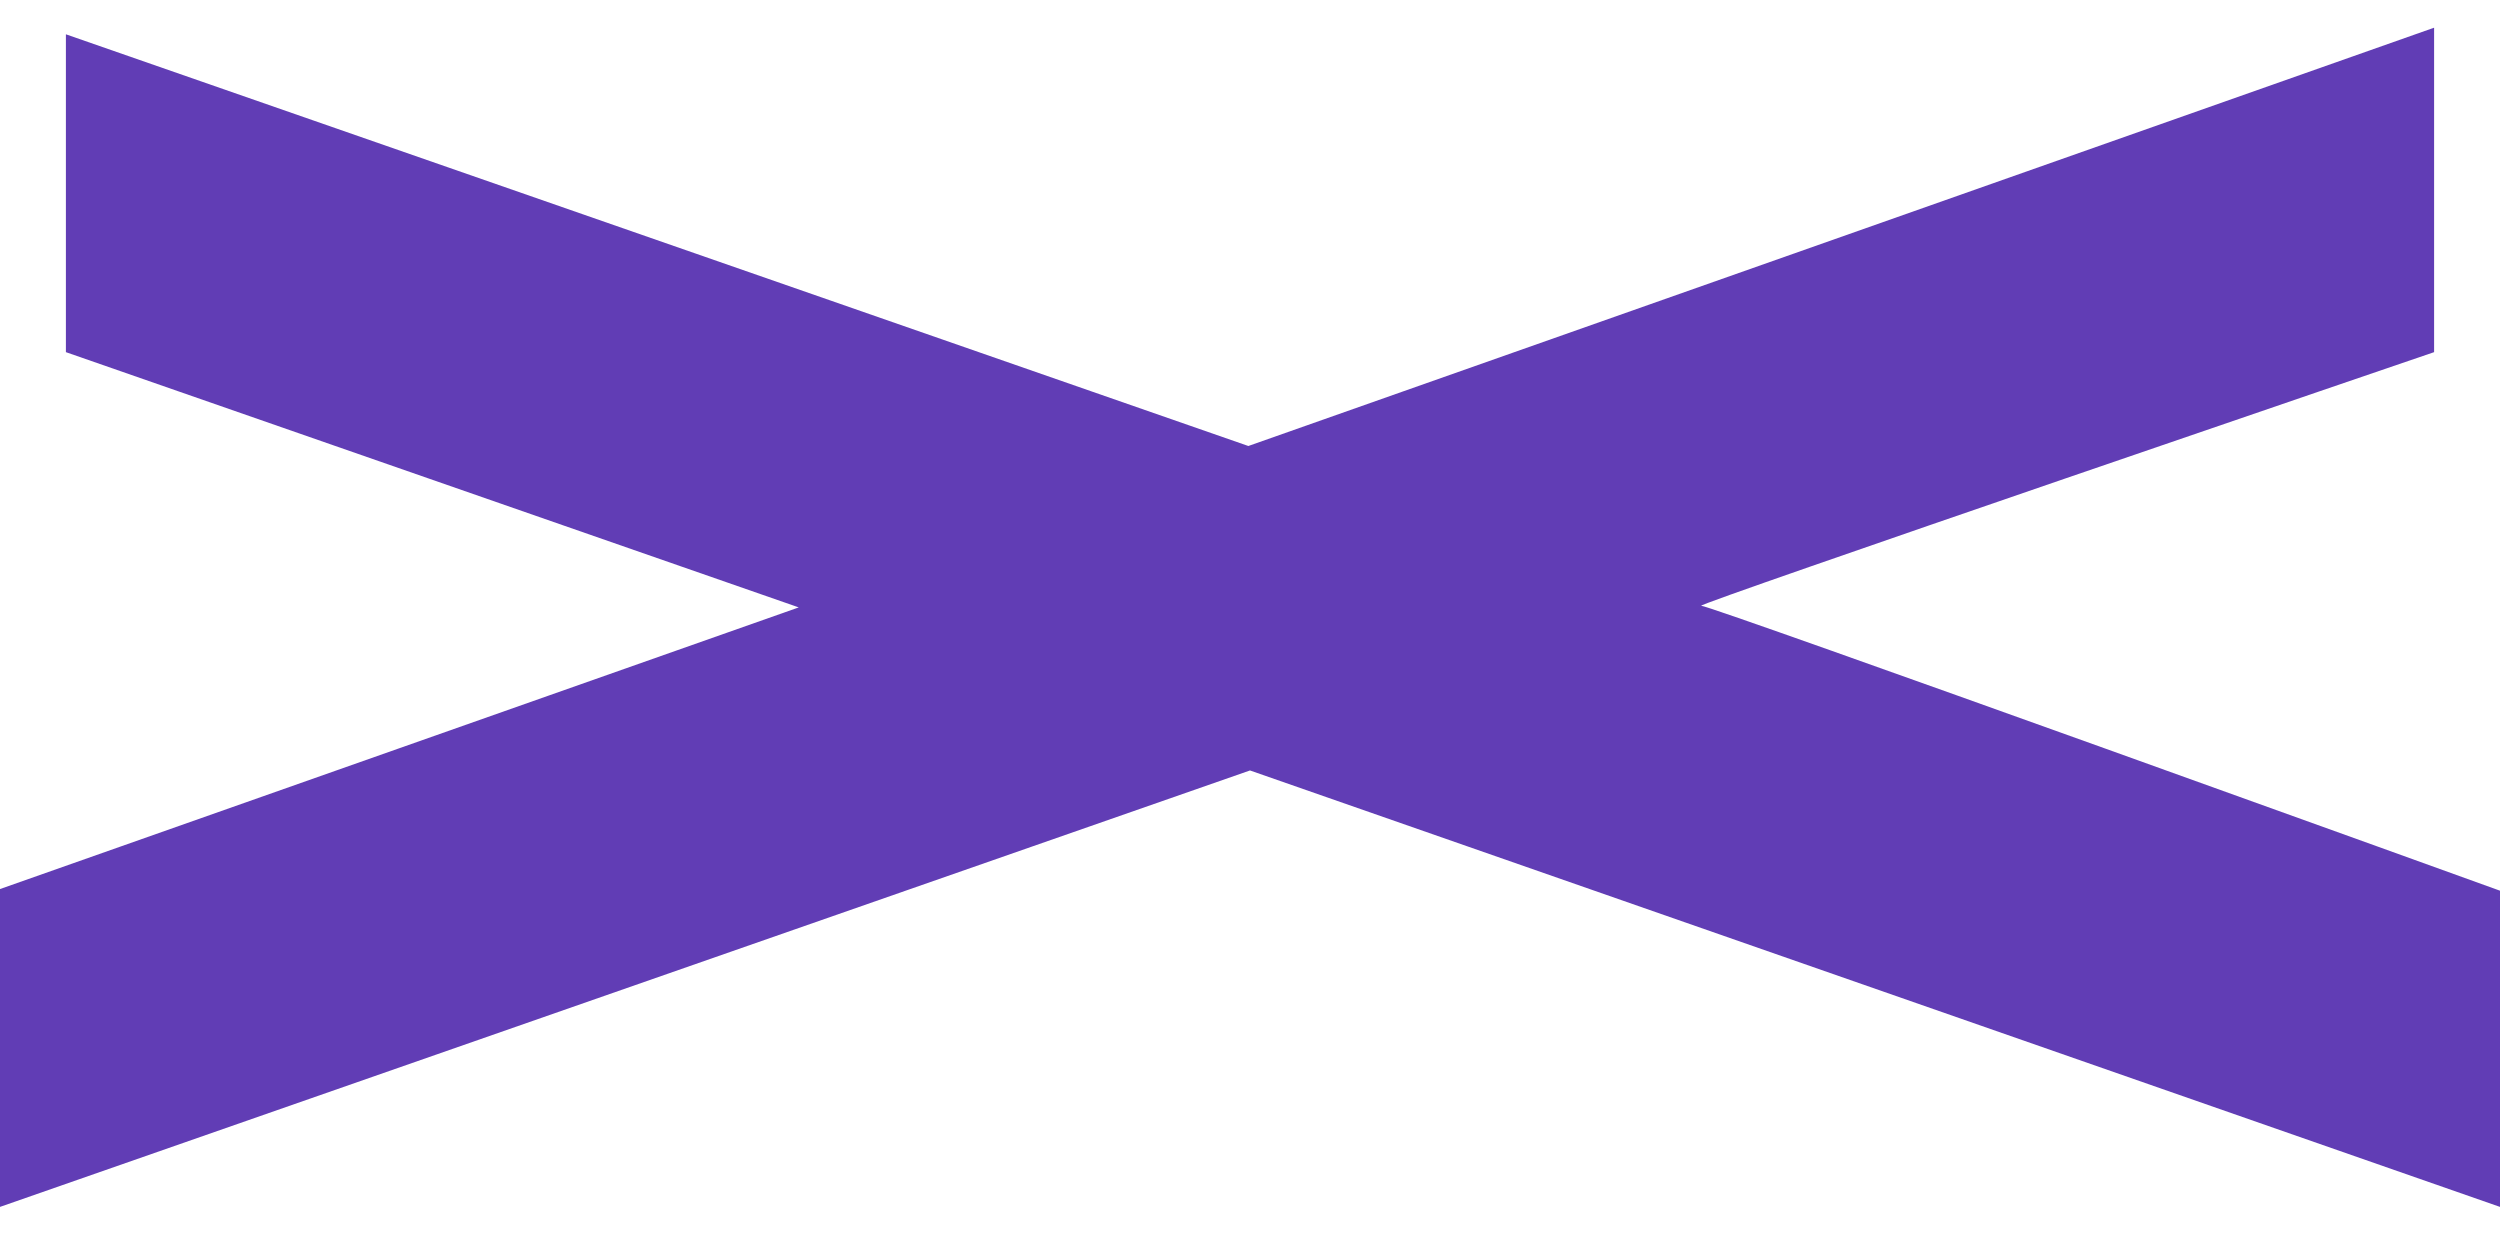
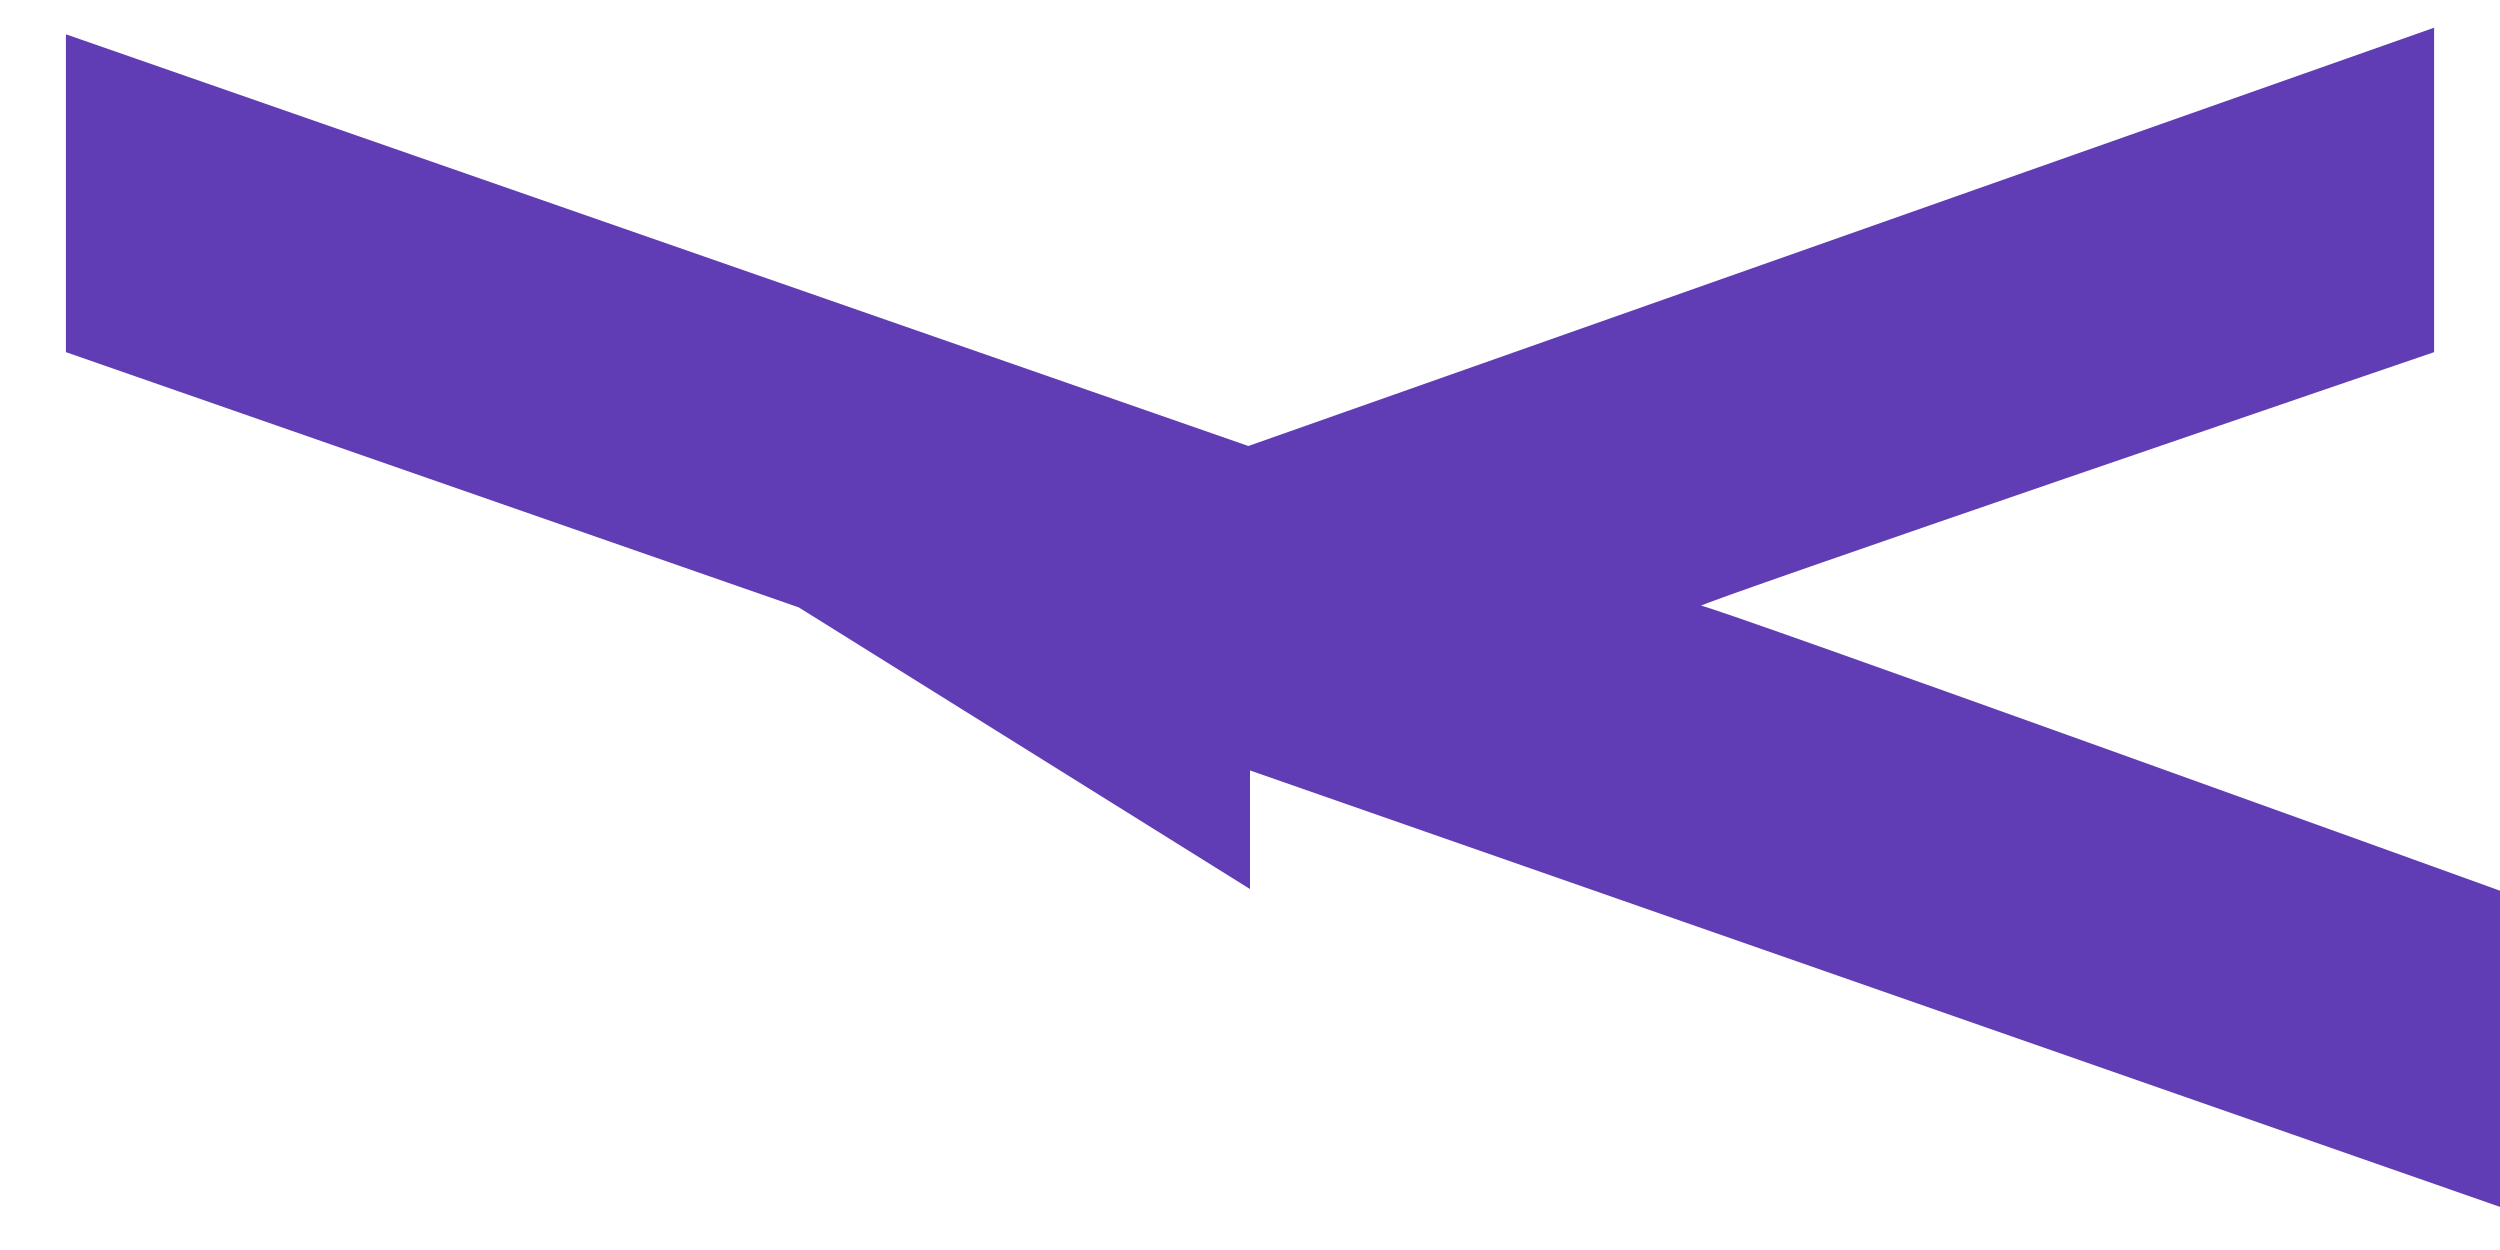
<svg xmlns="http://www.w3.org/2000/svg" width="50" height="25" viewBox="0 0 50 25" fill="none">
-   <path d="M48.682 0.554V7.043C48.682 7.043 33.827 12.115 34.025 12.115C34.223 12.115 50 17.814 50 17.814V24.138L25 15.409L0 24.138V17.781L15.975 12.148L1.318 7.043V0.686L24.967 8.92L48.682 0.554Z" fill="#613DB5" />
+   <path d="M48.682 0.554V7.043C48.682 7.043 33.827 12.115 34.025 12.115C34.223 12.115 50 17.814 50 17.814V24.138L25 15.409V17.781L15.975 12.148L1.318 7.043V0.686L24.967 8.92L48.682 0.554Z" fill="#613DB5" />
</svg>